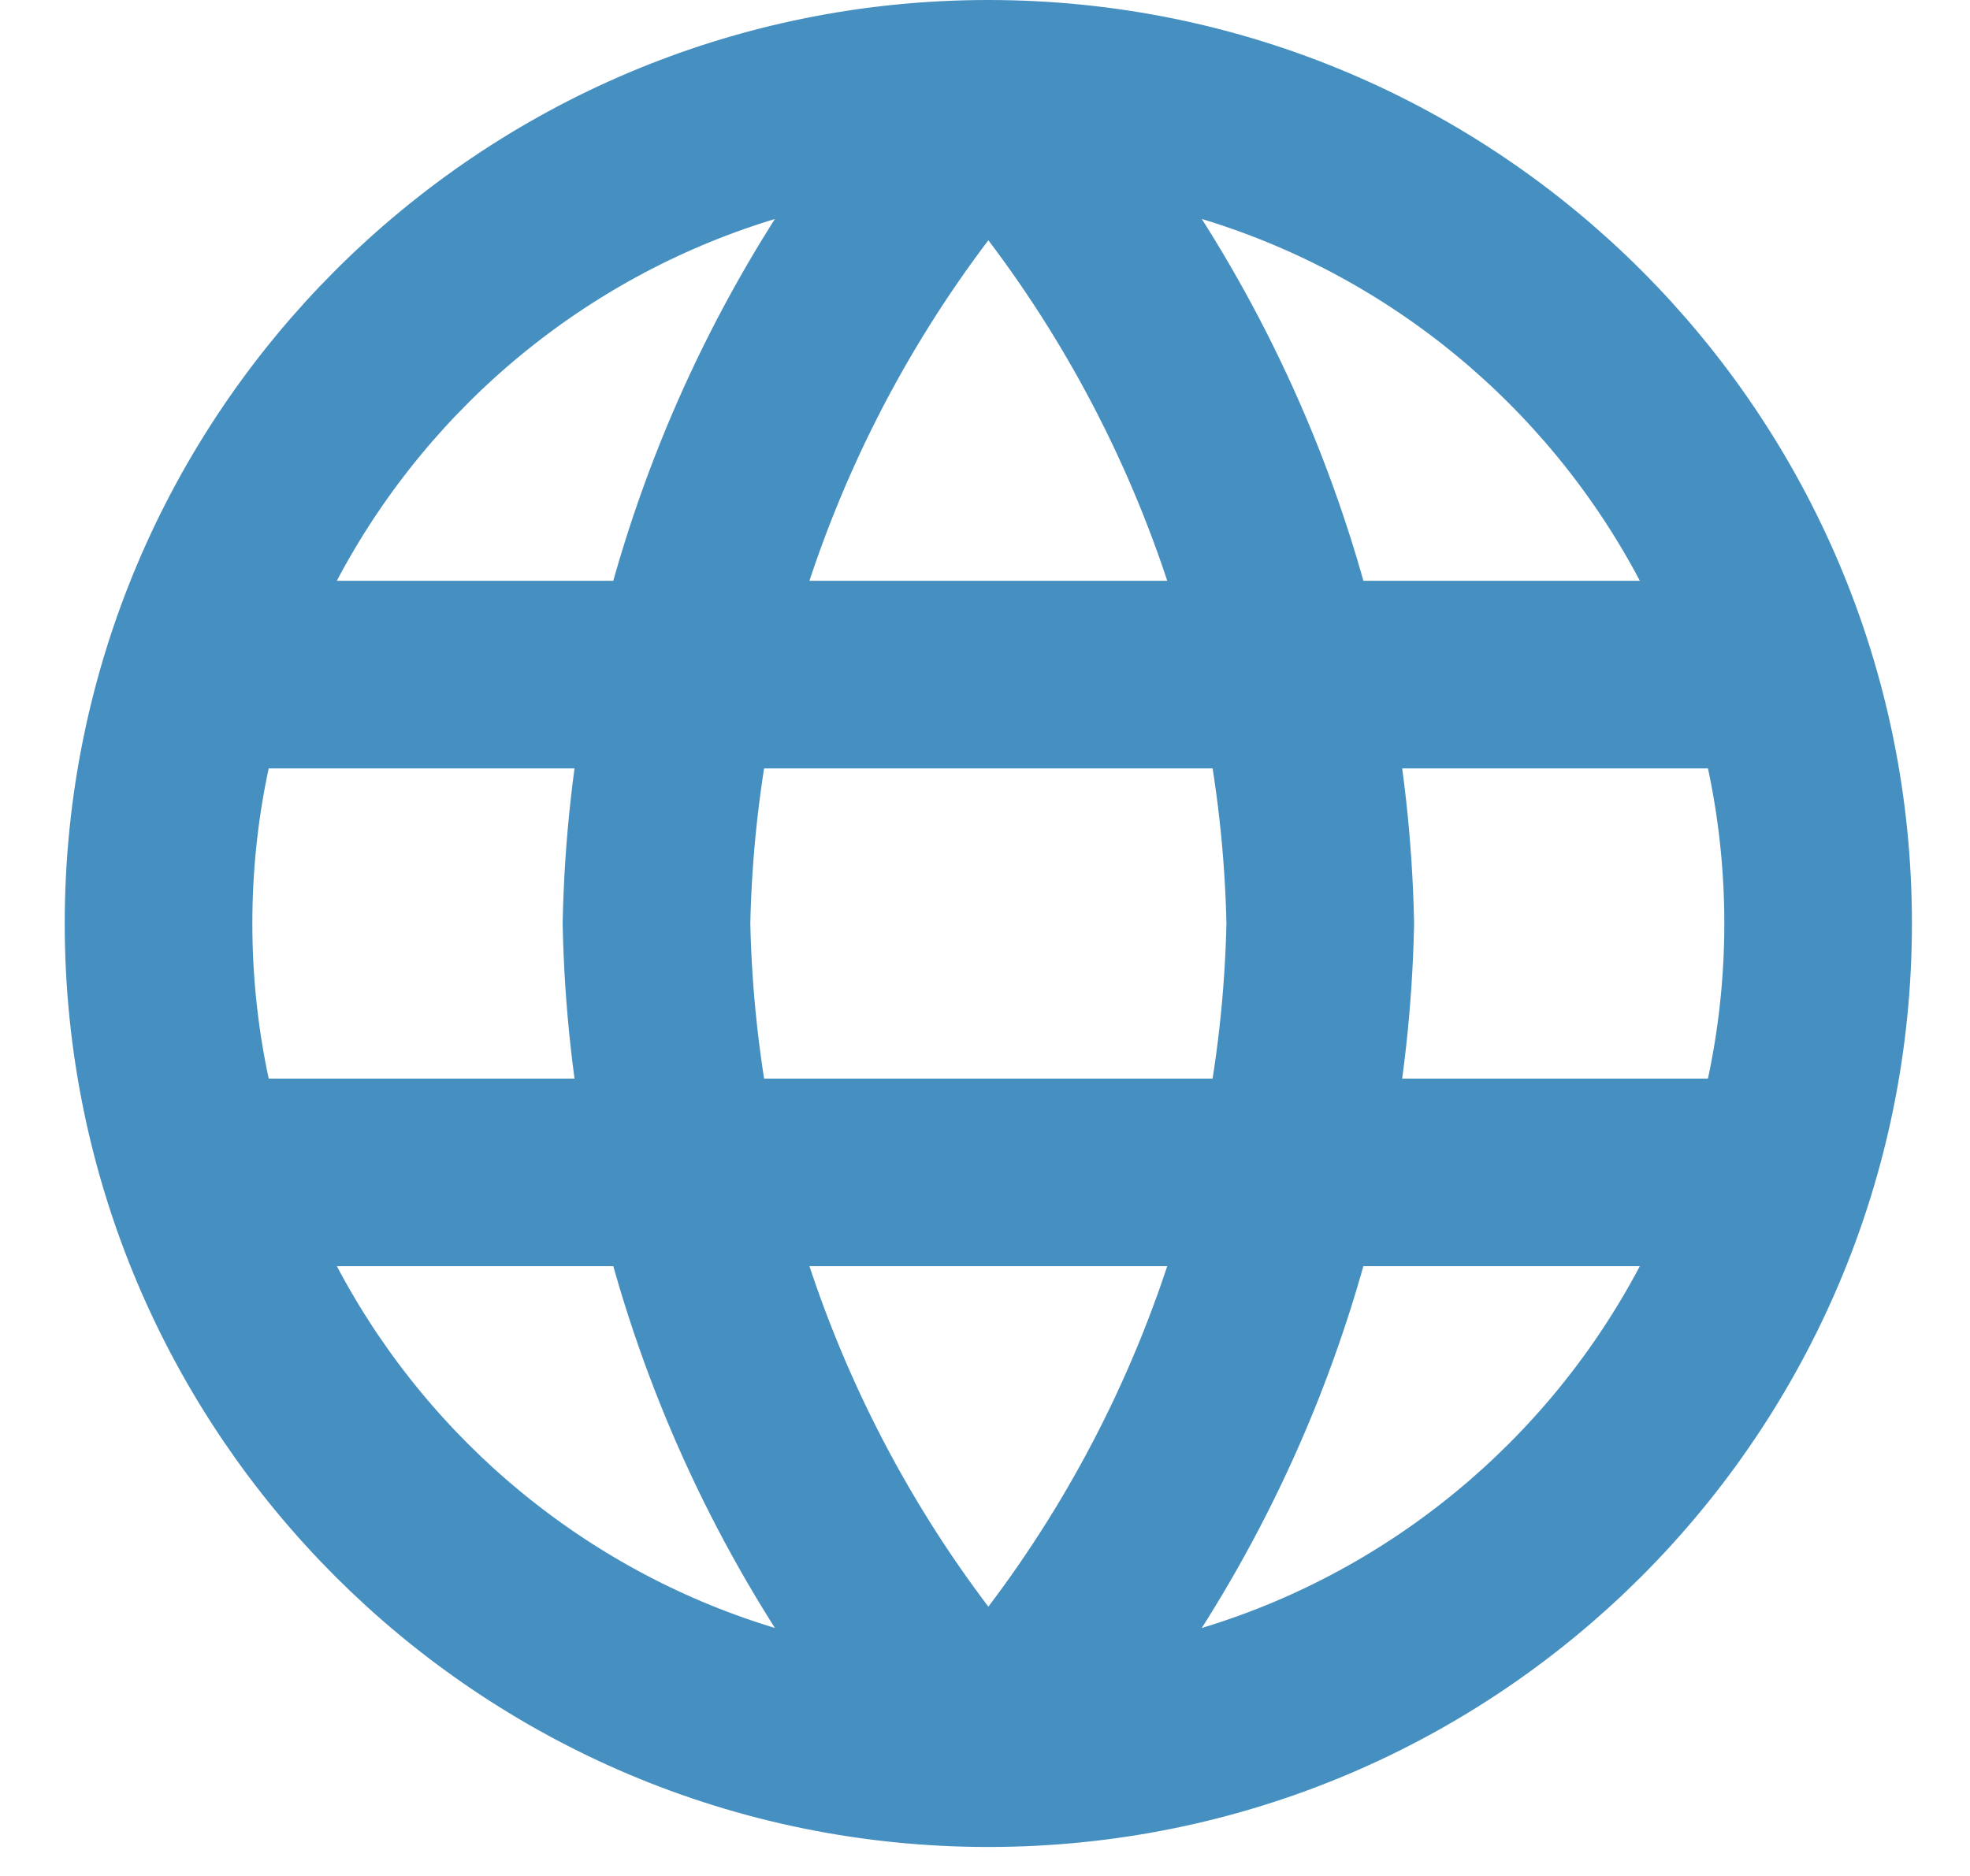
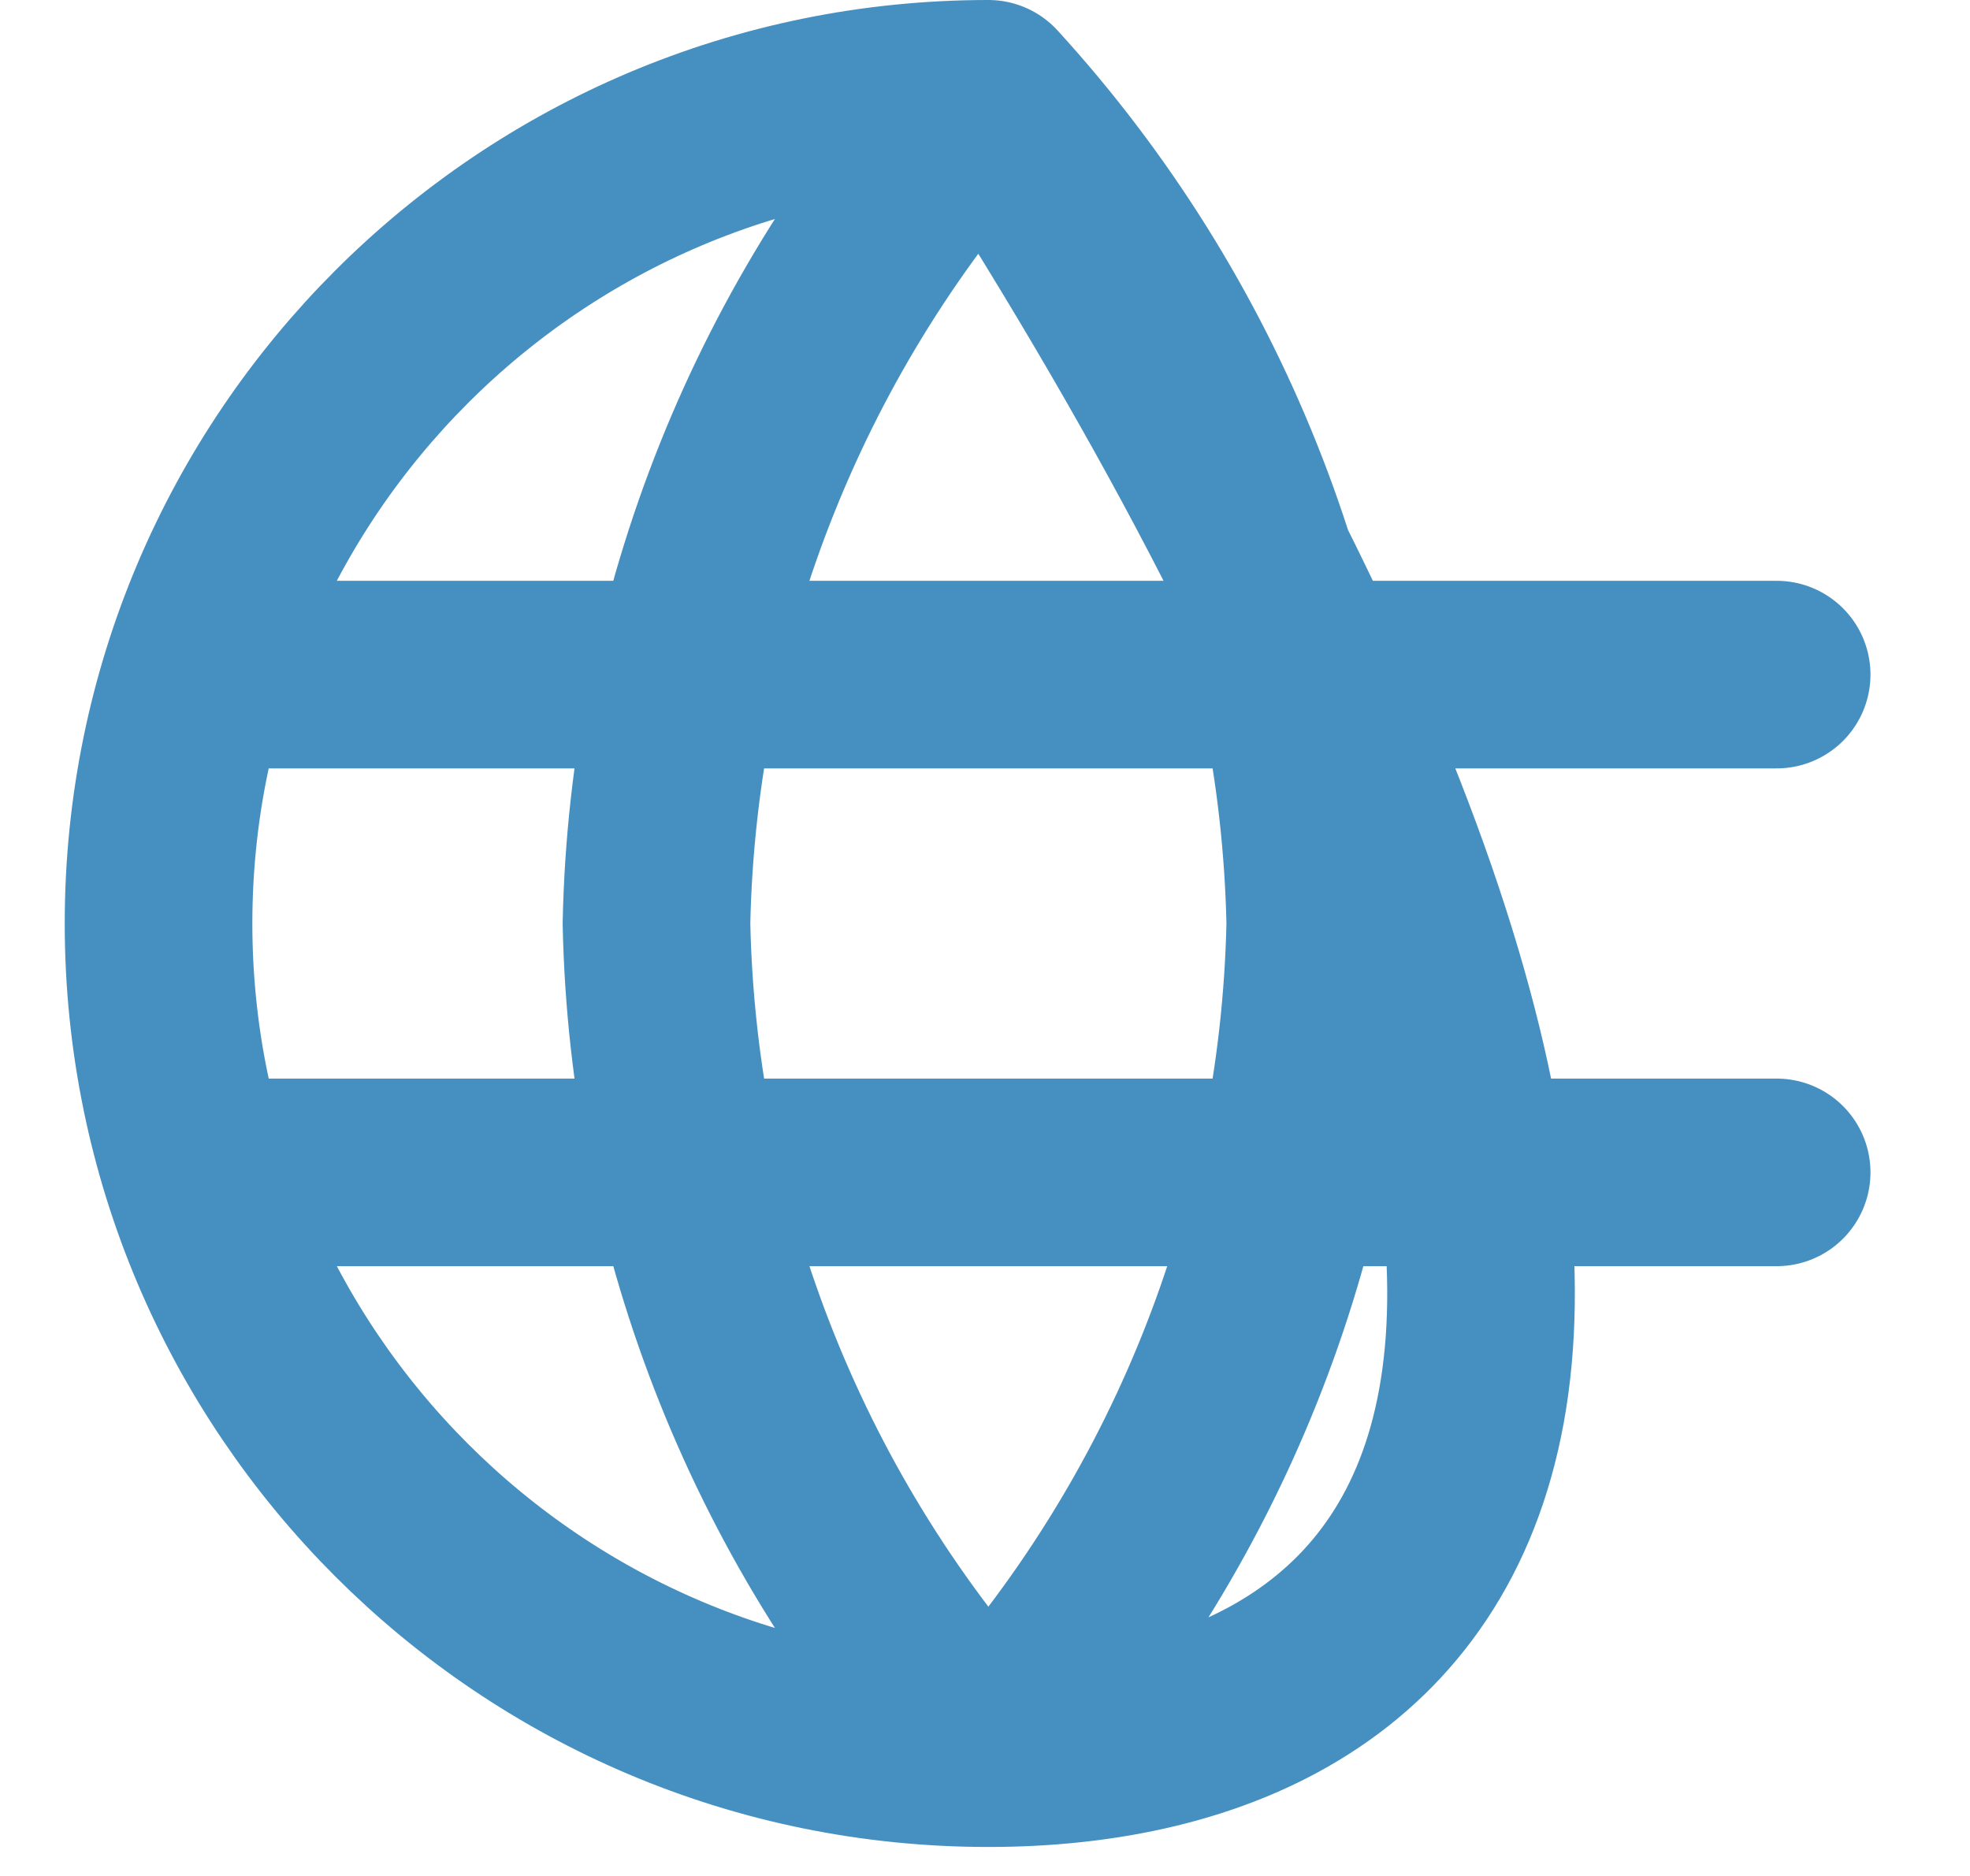
<svg xmlns="http://www.w3.org/2000/svg" width="21" height="20" viewBox="0 0 21 20" fill="none">
-   <path d="M10.536 1C12.748 3.422 14.005 6.565 14.074 9.845C14.005 13.125 12.748 16.268 10.536 18.691M10.536 1C8.323 3.422 7.066 6.565 6.998 9.845C7.066 13.125 8.323 16.268 10.536 18.691M10.536 1C5.651 1 1.69 4.96 1.69 9.845C1.69 14.73 5.651 18.691 10.536 18.691M10.536 1C15.421 1 19.381 4.96 19.381 9.845C19.381 14.73 15.421 18.691 10.536 18.691M2.133 7.192H18.939M2.133 12.499H18.939" stroke="#4690C1" stroke-width="2" stroke-linecap="round" stroke-linejoin="round" />
+   <path d="M10.536 1C12.748 3.422 14.005 6.565 14.074 9.845C14.005 13.125 12.748 16.268 10.536 18.691M10.536 1C8.323 3.422 7.066 6.565 6.998 9.845C7.066 13.125 8.323 16.268 10.536 18.691M10.536 1C5.651 1 1.69 4.96 1.69 9.845C1.69 14.73 5.651 18.691 10.536 18.691M10.536 1C19.381 14.73 15.421 18.691 10.536 18.691M2.133 7.192H18.939M2.133 12.499H18.939" stroke="#4690C1" stroke-width="2" stroke-linecap="round" stroke-linejoin="round" />
</svg>